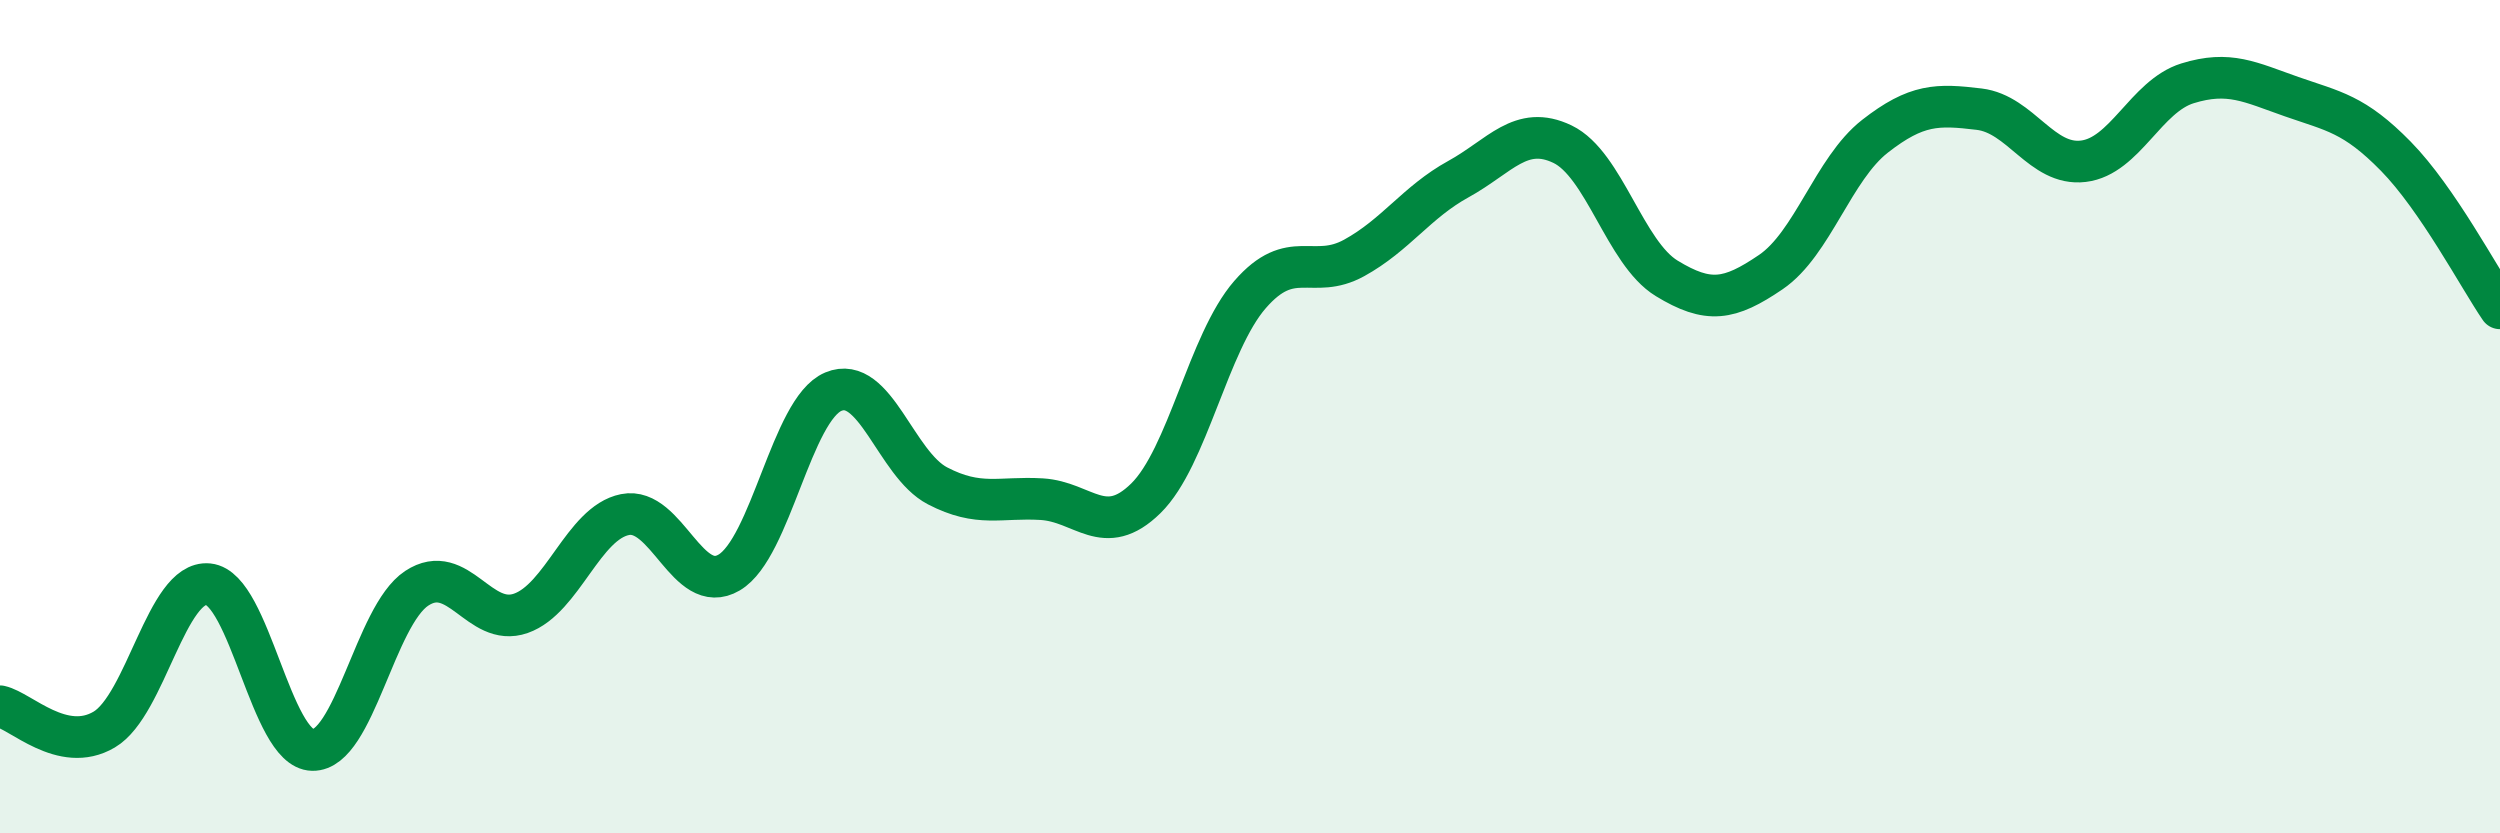
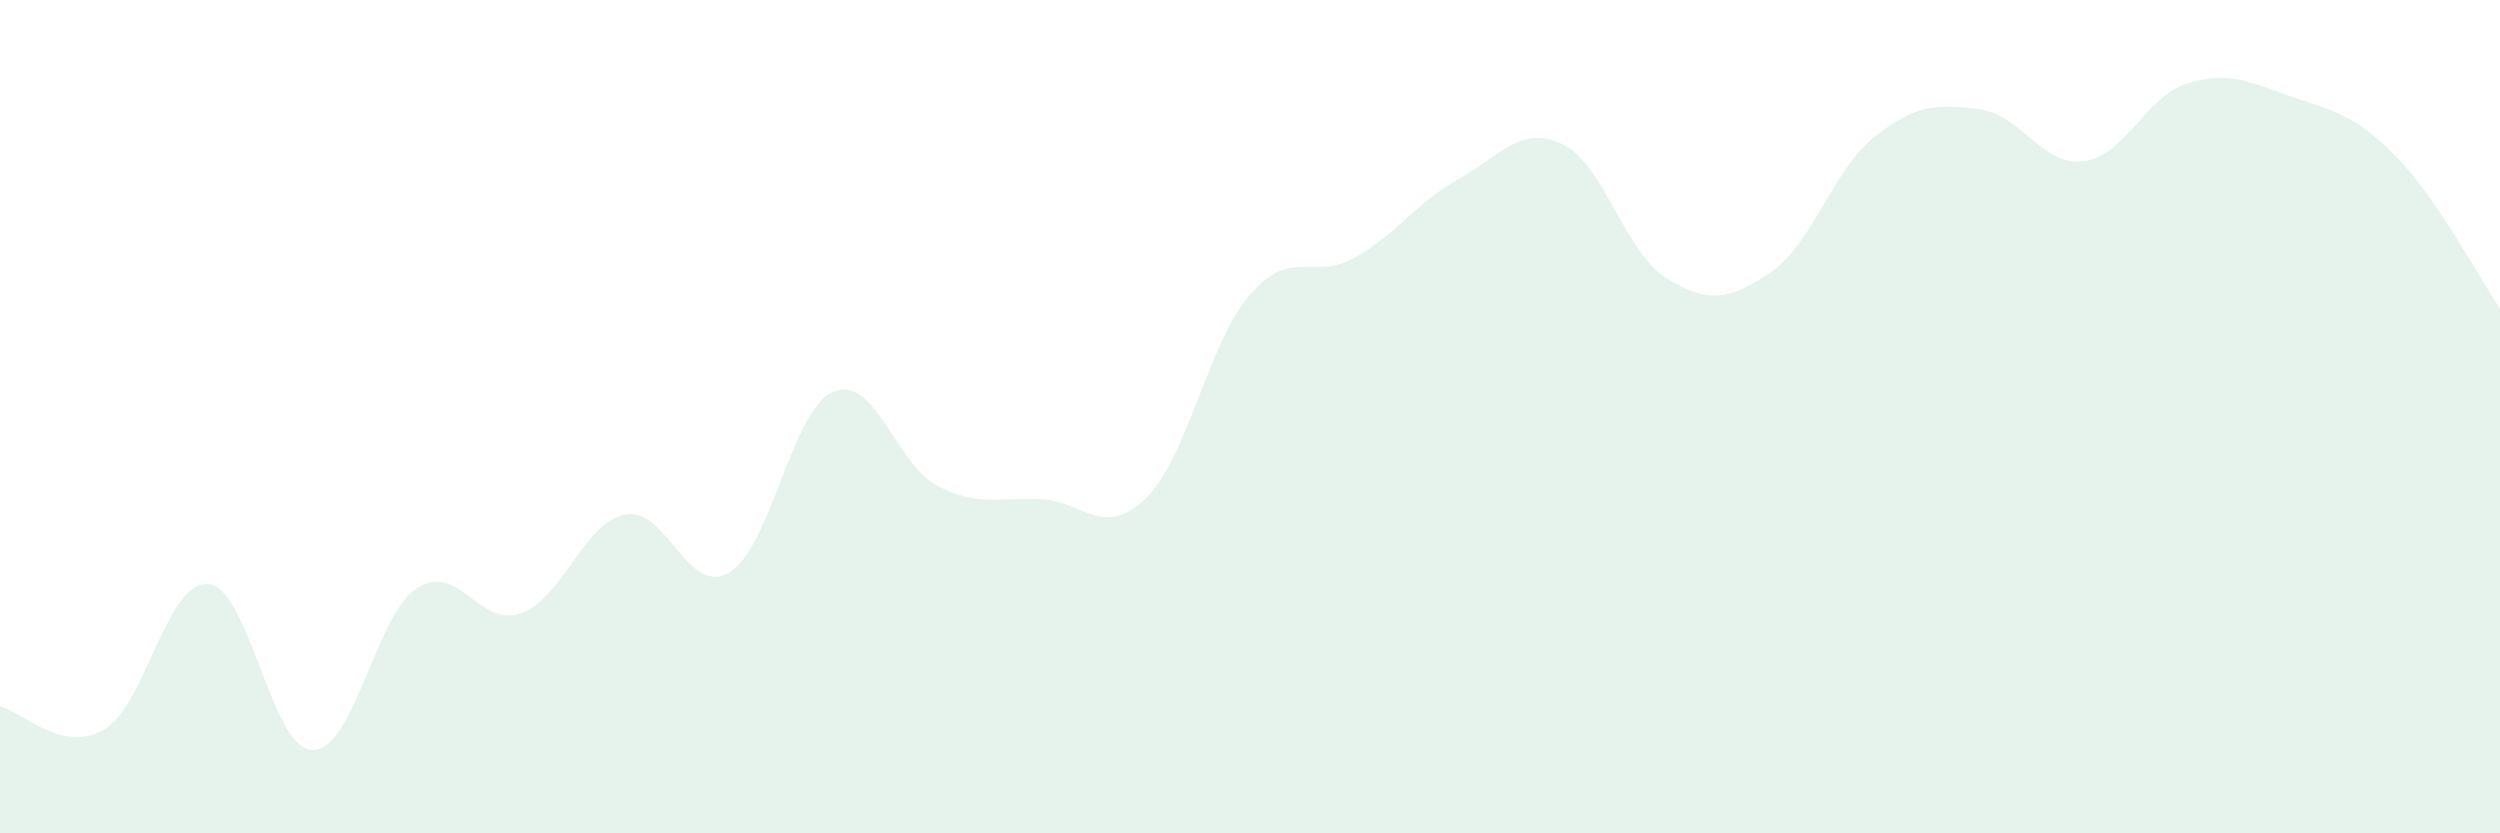
<svg xmlns="http://www.w3.org/2000/svg" width="60" height="20" viewBox="0 0 60 20">
  <path d="M 0,16.95 C 0.5,17.06 1.5,18.1 2.5,17.51 C 3.5,16.92 4,13.92 5,14.02 C 6,14.12 6.5,17.98 7.5,18 C 8.5,18.02 9,14.78 10,14.12 C 11,13.46 11.5,15.07 12.5,14.72 C 13.5,14.37 14,12.55 15,12.35 C 16,12.15 16.5,14.33 17.5,13.74 C 18.5,13.15 19,9.82 20,9.4 C 21,8.98 21.5,11.14 22.5,11.66 C 23.5,12.18 24,11.92 25,11.98 C 26,12.04 26.5,12.94 27.5,11.96 C 28.5,10.98 29,8.22 30,7.07 C 31,5.92 31.5,6.74 32.5,6.19 C 33.5,5.64 34,4.85 35,4.3 C 36,3.75 36.5,2.98 37.5,3.46 C 38.5,3.94 39,6.07 40,6.68 C 41,7.29 41.5,7.21 42.5,6.53 C 43.5,5.85 44,4.05 45,3.27 C 46,2.49 46.5,2.5 47.5,2.62 C 48.5,2.74 49,3.99 50,3.87 C 51,3.75 51.5,2.31 52.5,2 C 53.5,1.69 54,1.97 55,2.32 C 56,2.67 56.5,2.73 57.5,3.75 C 58.5,4.77 59.5,6.67 60,7.4L60 20L0 20Z" fill="#008740" opacity="0.1" stroke-linecap="round" stroke-linejoin="round" />
-   <path d="M 0,16.95 C 0.5,17.06 1.5,18.1 2.5,17.51 C 3.5,16.92 4,13.92 5,14.02 C 6,14.12 6.5,17.98 7.5,18 C 8.5,18.02 9,14.78 10,14.12 C 11,13.46 11.5,15.07 12.5,14.72 C 13.5,14.37 14,12.55 15,12.35 C 16,12.15 16.5,14.33 17.5,13.74 C 18.5,13.15 19,9.82 20,9.4 C 21,8.98 21.5,11.14 22.5,11.66 C 23.5,12.18 24,11.92 25,11.98 C 26,12.04 26.5,12.94 27.5,11.96 C 28.5,10.98 29,8.22 30,7.07 C 31,5.92 31.5,6.74 32.5,6.19 C 33.5,5.64 34,4.85 35,4.3 C 36,3.75 36.5,2.98 37.5,3.46 C 38.5,3.94 39,6.07 40,6.68 C 41,7.29 41.5,7.21 42.5,6.53 C 43.5,5.85 44,4.05 45,3.27 C 46,2.49 46.5,2.5 47.5,2.62 C 48.5,2.74 49,3.99 50,3.87 C 51,3.75 51.5,2.31 52.5,2 C 53.5,1.69 54,1.97 55,2.32 C 56,2.67 56.5,2.73 57.5,3.75 C 58.5,4.77 59.5,6.67 60,7.4" stroke="#008740" stroke-width="1" fill="none" stroke-linecap="round" stroke-linejoin="round" />
</svg>